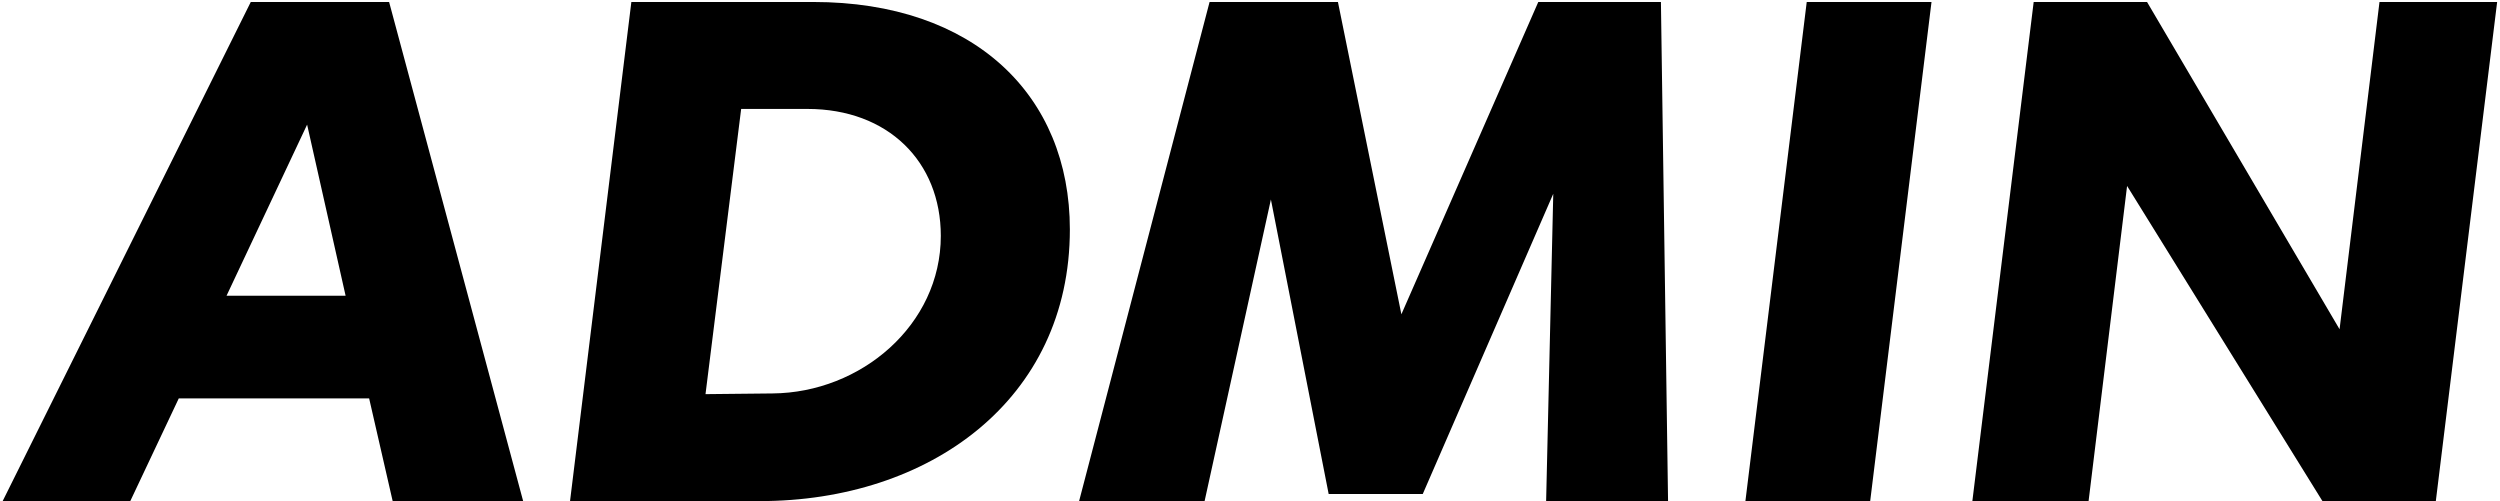
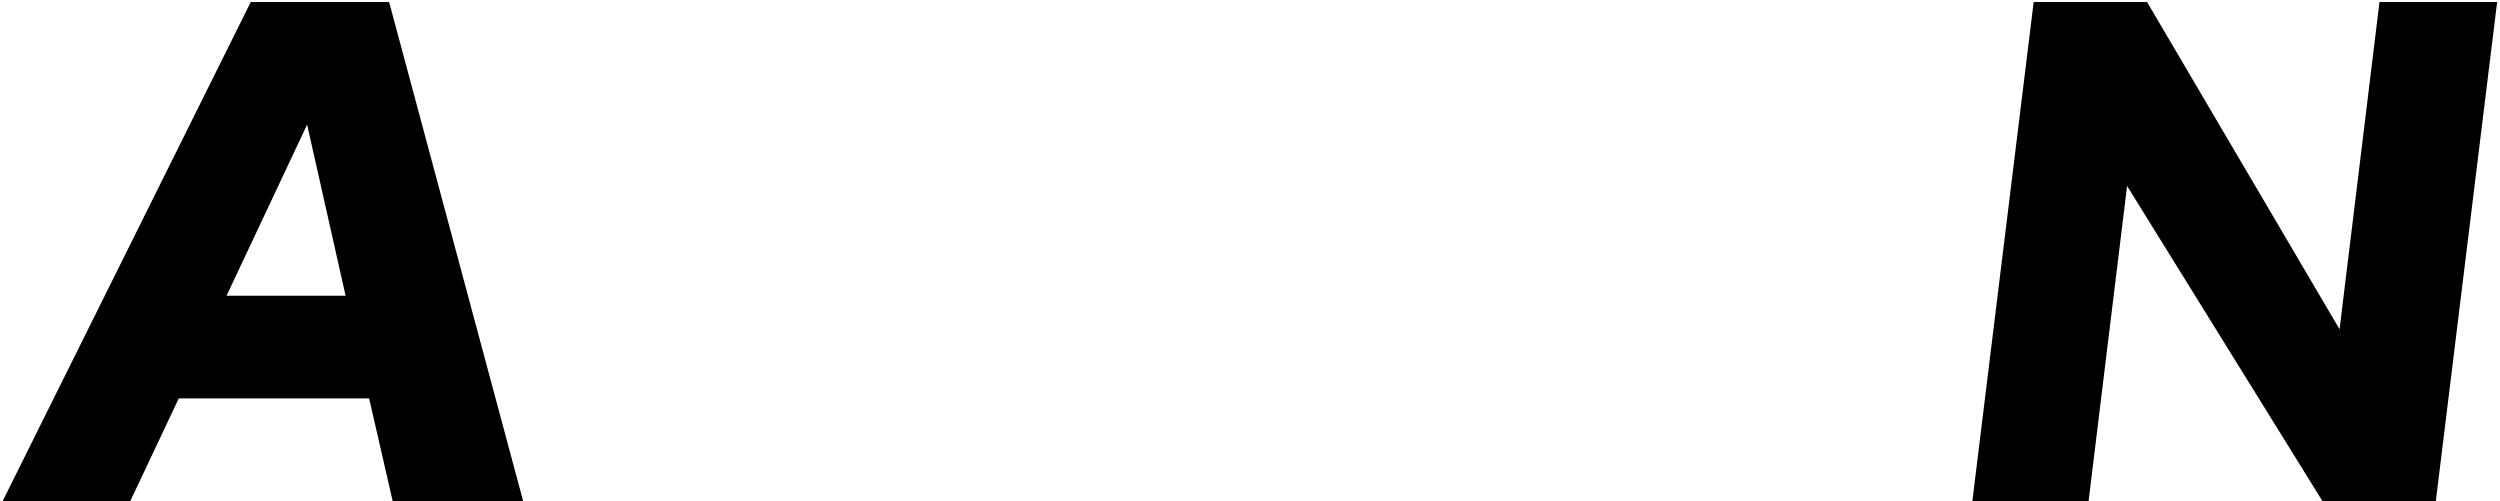
<svg xmlns="http://www.w3.org/2000/svg" width="454" height="91" viewBox="0 0 454 91" fill="none">
  <path d="M71.309 91H95.005L70.661 0.36H45.541L0.48 91H23.658L32.463 72.354H67.036L71.309 91ZM41.139 53.708L55.771 22.632L62.763 53.708H41.139Z" fill="black" />
-   <path d="M147.673 0.36H114.654L103.518 91H137.961C168.779 91 194.287 72.613 194.287 41.666C194.287 17.323 176.936 0.36 147.673 0.36ZM140.292 71.448L128.12 71.577L134.595 19.783H146.637C161.269 19.783 170.851 29.365 170.851 42.831C170.851 59.017 156.348 71.318 140.292 71.448Z" fill="black" />
-   <path d="M302.919 91L301.624 0.36H279.353L254.492 57.075L242.968 0.36H219.66L195.965 91H218.754L230.796 36.228L241.284 89.705H258.376L282.072 35.192L280.777 91H302.919Z" fill="black" />
-   <path d="M328.102 0.36L316.966 91H339.626L350.762 0.36H328.102Z" fill="black" />
  <path d="M432.116 0.36L424.865 59.794L389.904 0.36H369.316L358.18 91H379.286L386.278 33.768L421.757 91H442.345L453.481 0.36H432.116Z" fill="black" />
</svg>